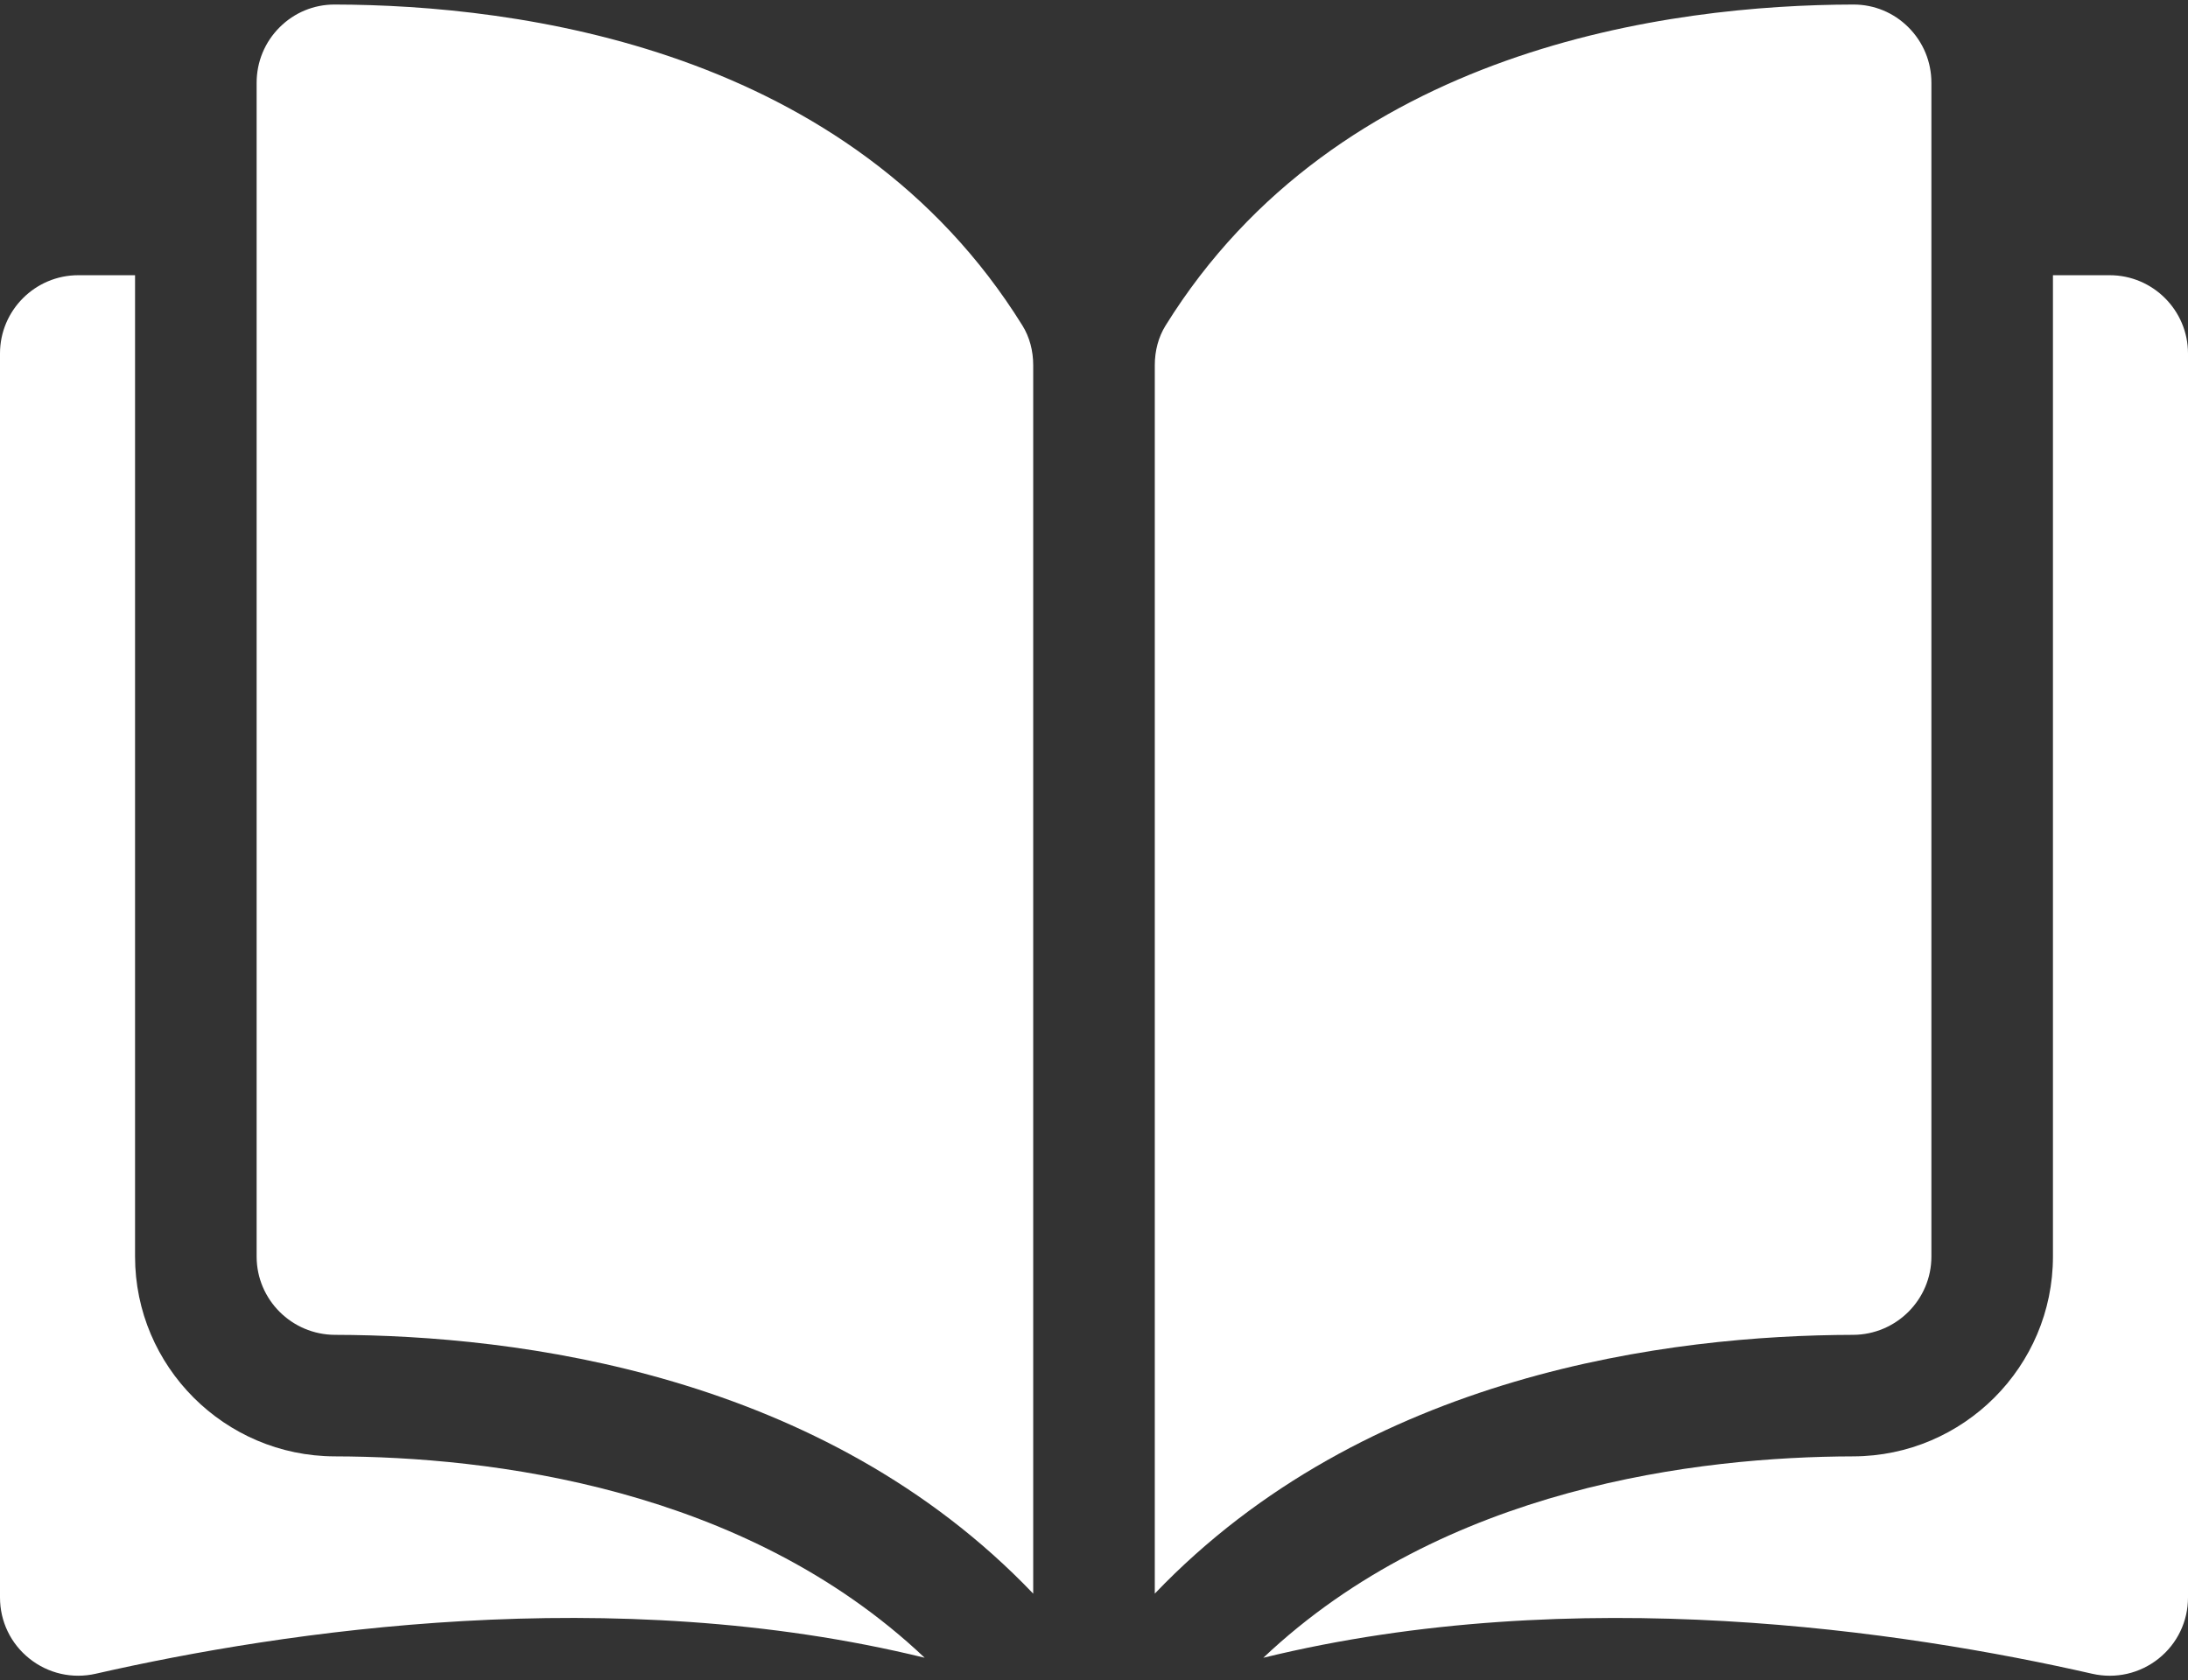
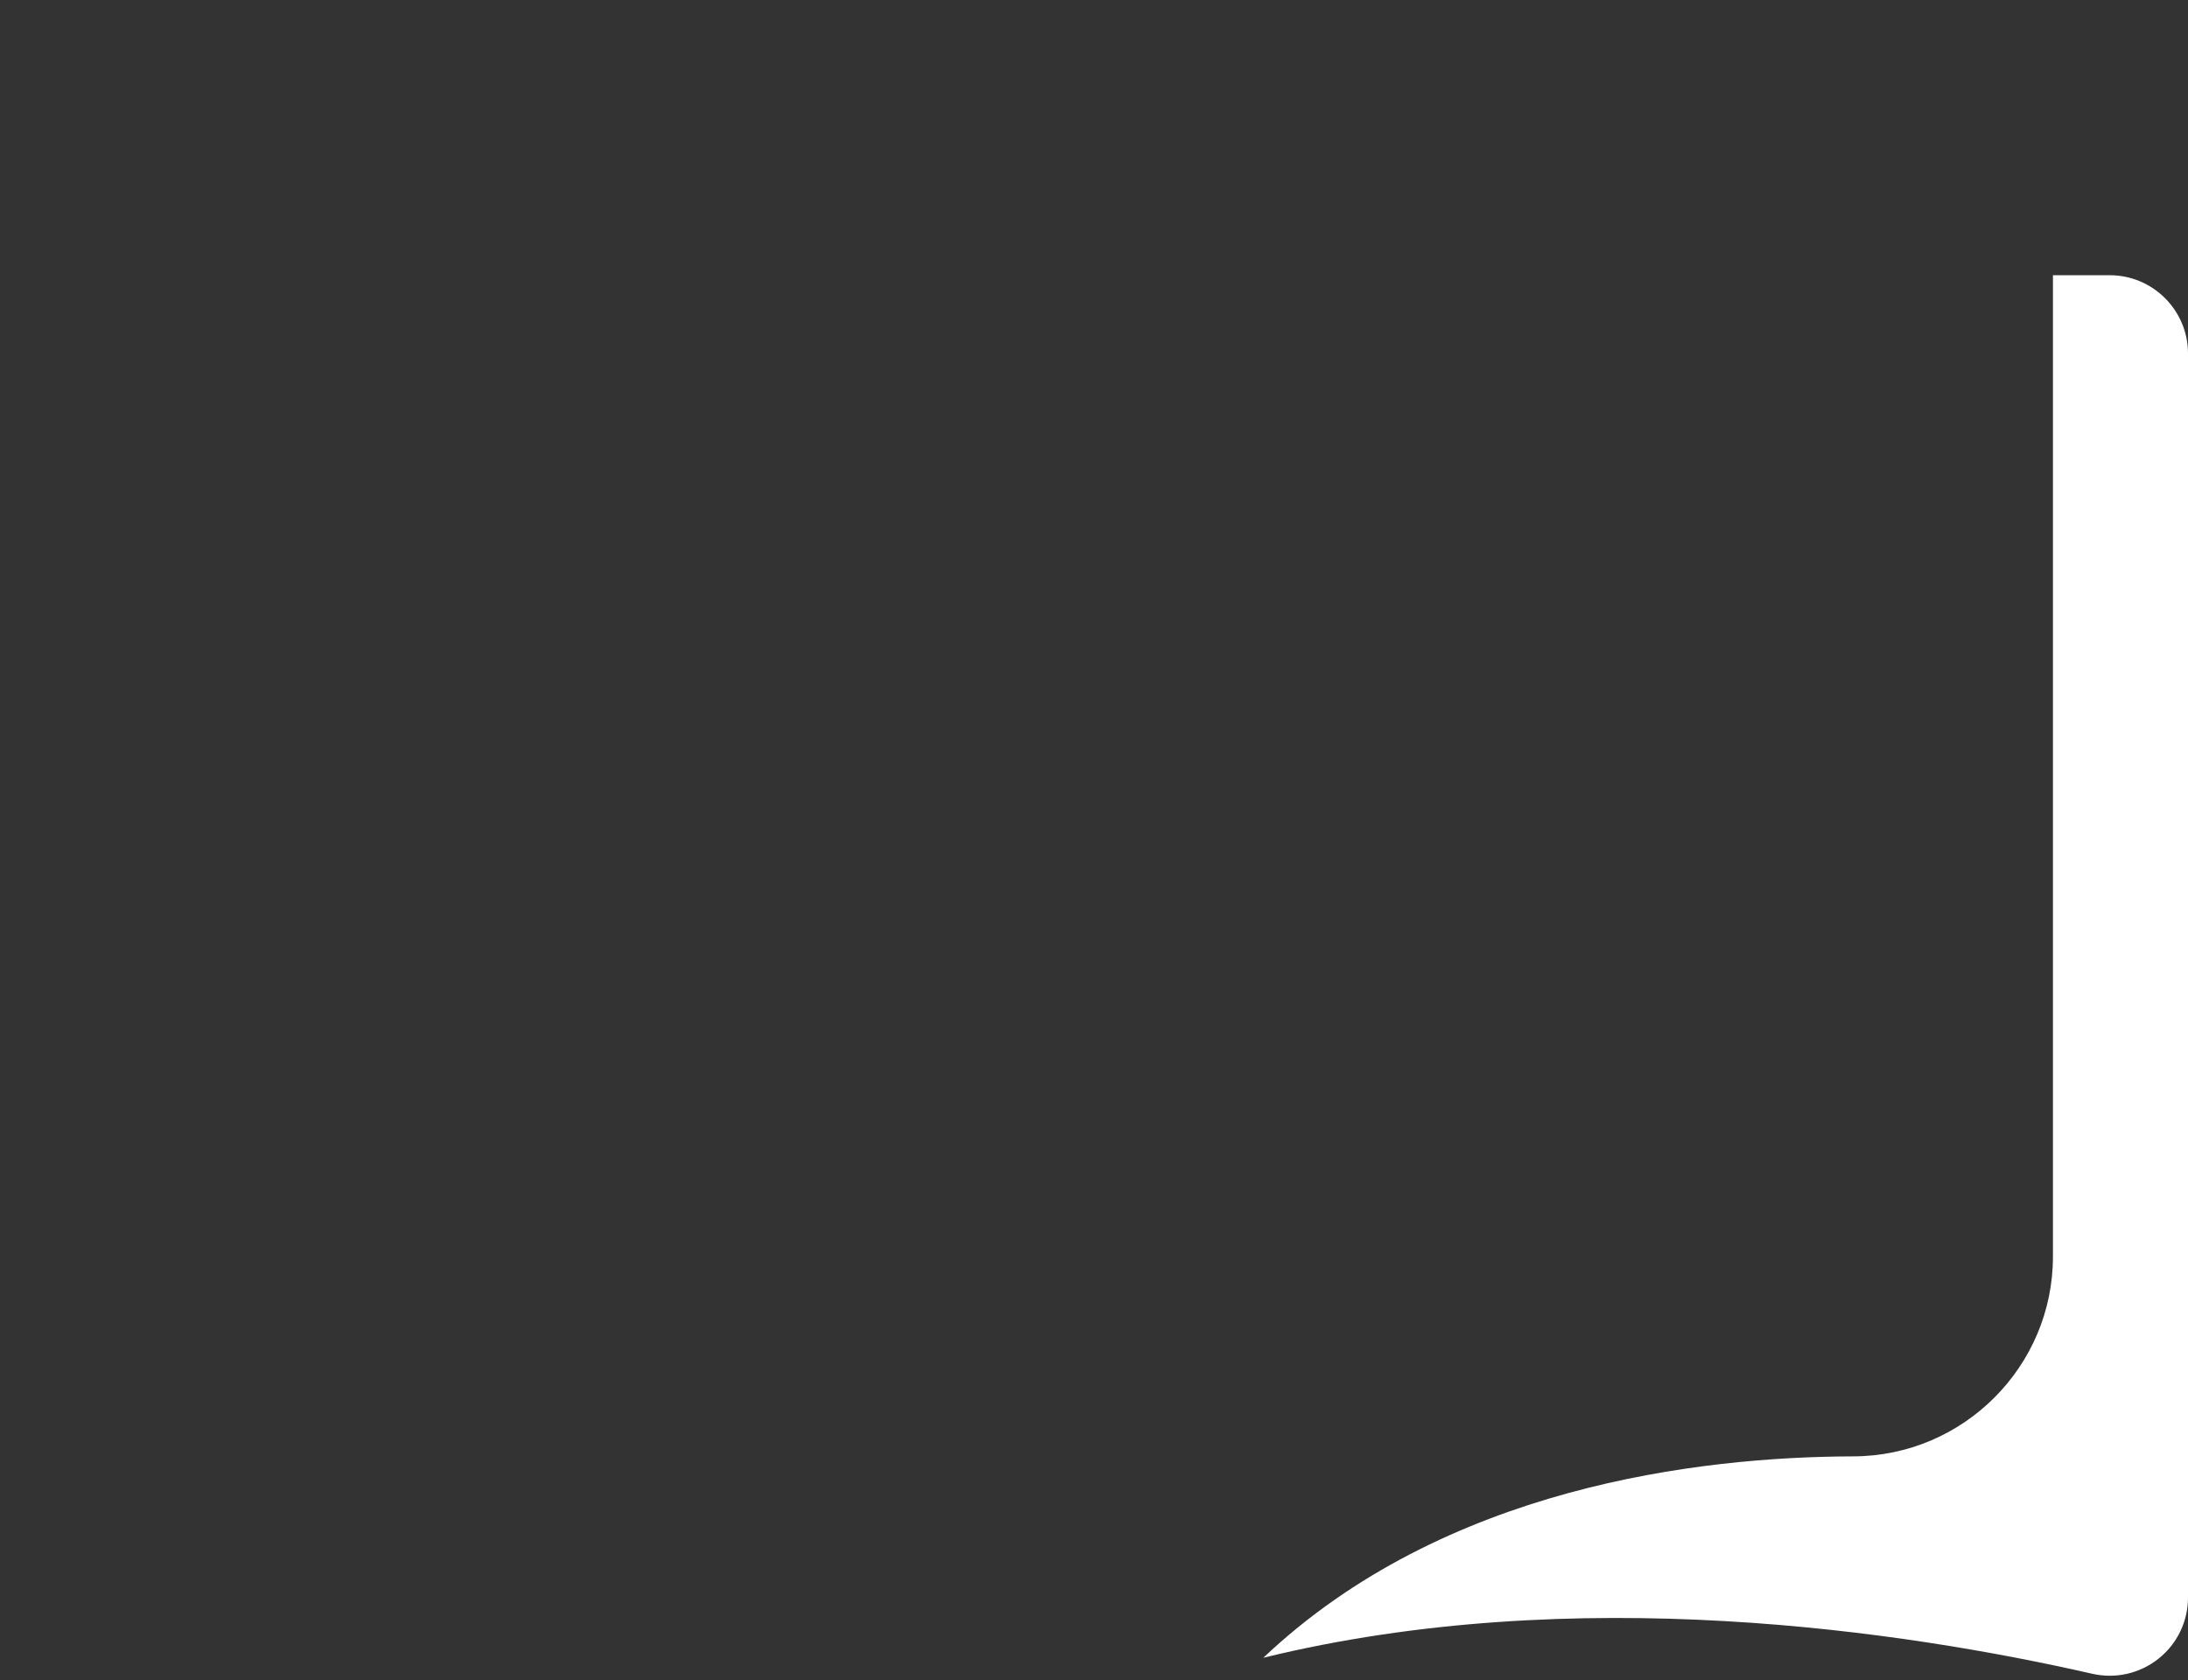
<svg xmlns="http://www.w3.org/2000/svg" width="69" height="53" viewBox="0 0 69 53" fill="none">
  <rect x="0" y="0" width="69" height="53" fill="#333333" stroke="none" />
-   <path d="M10.555 0.143C10.553 0.143 10.551 0.143 10.549 0.143C9.897 0.143 9.283 0.397 8.819 0.86C8.351 1.327 8.093 1.949 8.093 2.612V39.636C8.093 40.994 9.201 42.101 10.565 42.105C16.312 42.118 25.941 43.316 32.583 50.268V11.521C32.583 11.06 32.466 10.628 32.244 10.27C26.792 1.49 16.315 0.156 10.555 0.143Z" fill="white" />
-   <path d="M60.908 39.636V2.612C60.908 1.949 60.65 1.327 60.181 0.859C59.718 0.397 59.103 0.143 58.451 0.143C58.449 0.143 58.447 0.143 58.445 0.143C52.685 0.156 42.208 1.49 36.756 10.27C36.534 10.628 36.417 11.06 36.417 11.521V50.267C43.06 43.316 52.688 42.118 58.436 42.105C59.799 42.101 60.908 40.994 60.908 39.636Z" fill="white" />
  <path d="M66.531 8.681H64.741V39.636C64.741 43.103 61.917 45.929 58.445 45.938C53.57 45.95 45.532 46.903 39.839 52.291C49.685 49.88 60.064 51.447 65.979 52.795C66.717 52.963 67.48 52.789 68.072 52.318C68.662 51.847 69 51.144 69 50.389V11.15C69 9.789 67.892 8.681 66.531 8.681Z" fill="white" />
-   <path d="M4.259 39.636V8.681H2.469C1.108 8.681 0 9.789 0 11.15V50.389C0 51.144 0.338 51.847 0.928 52.317C1.519 52.789 2.282 52.963 3.021 52.794C8.936 51.446 19.315 49.879 29.16 52.29C23.468 46.902 15.43 45.949 10.555 45.938C7.084 45.929 4.259 43.103 4.259 39.636Z" fill="white" />
</svg>